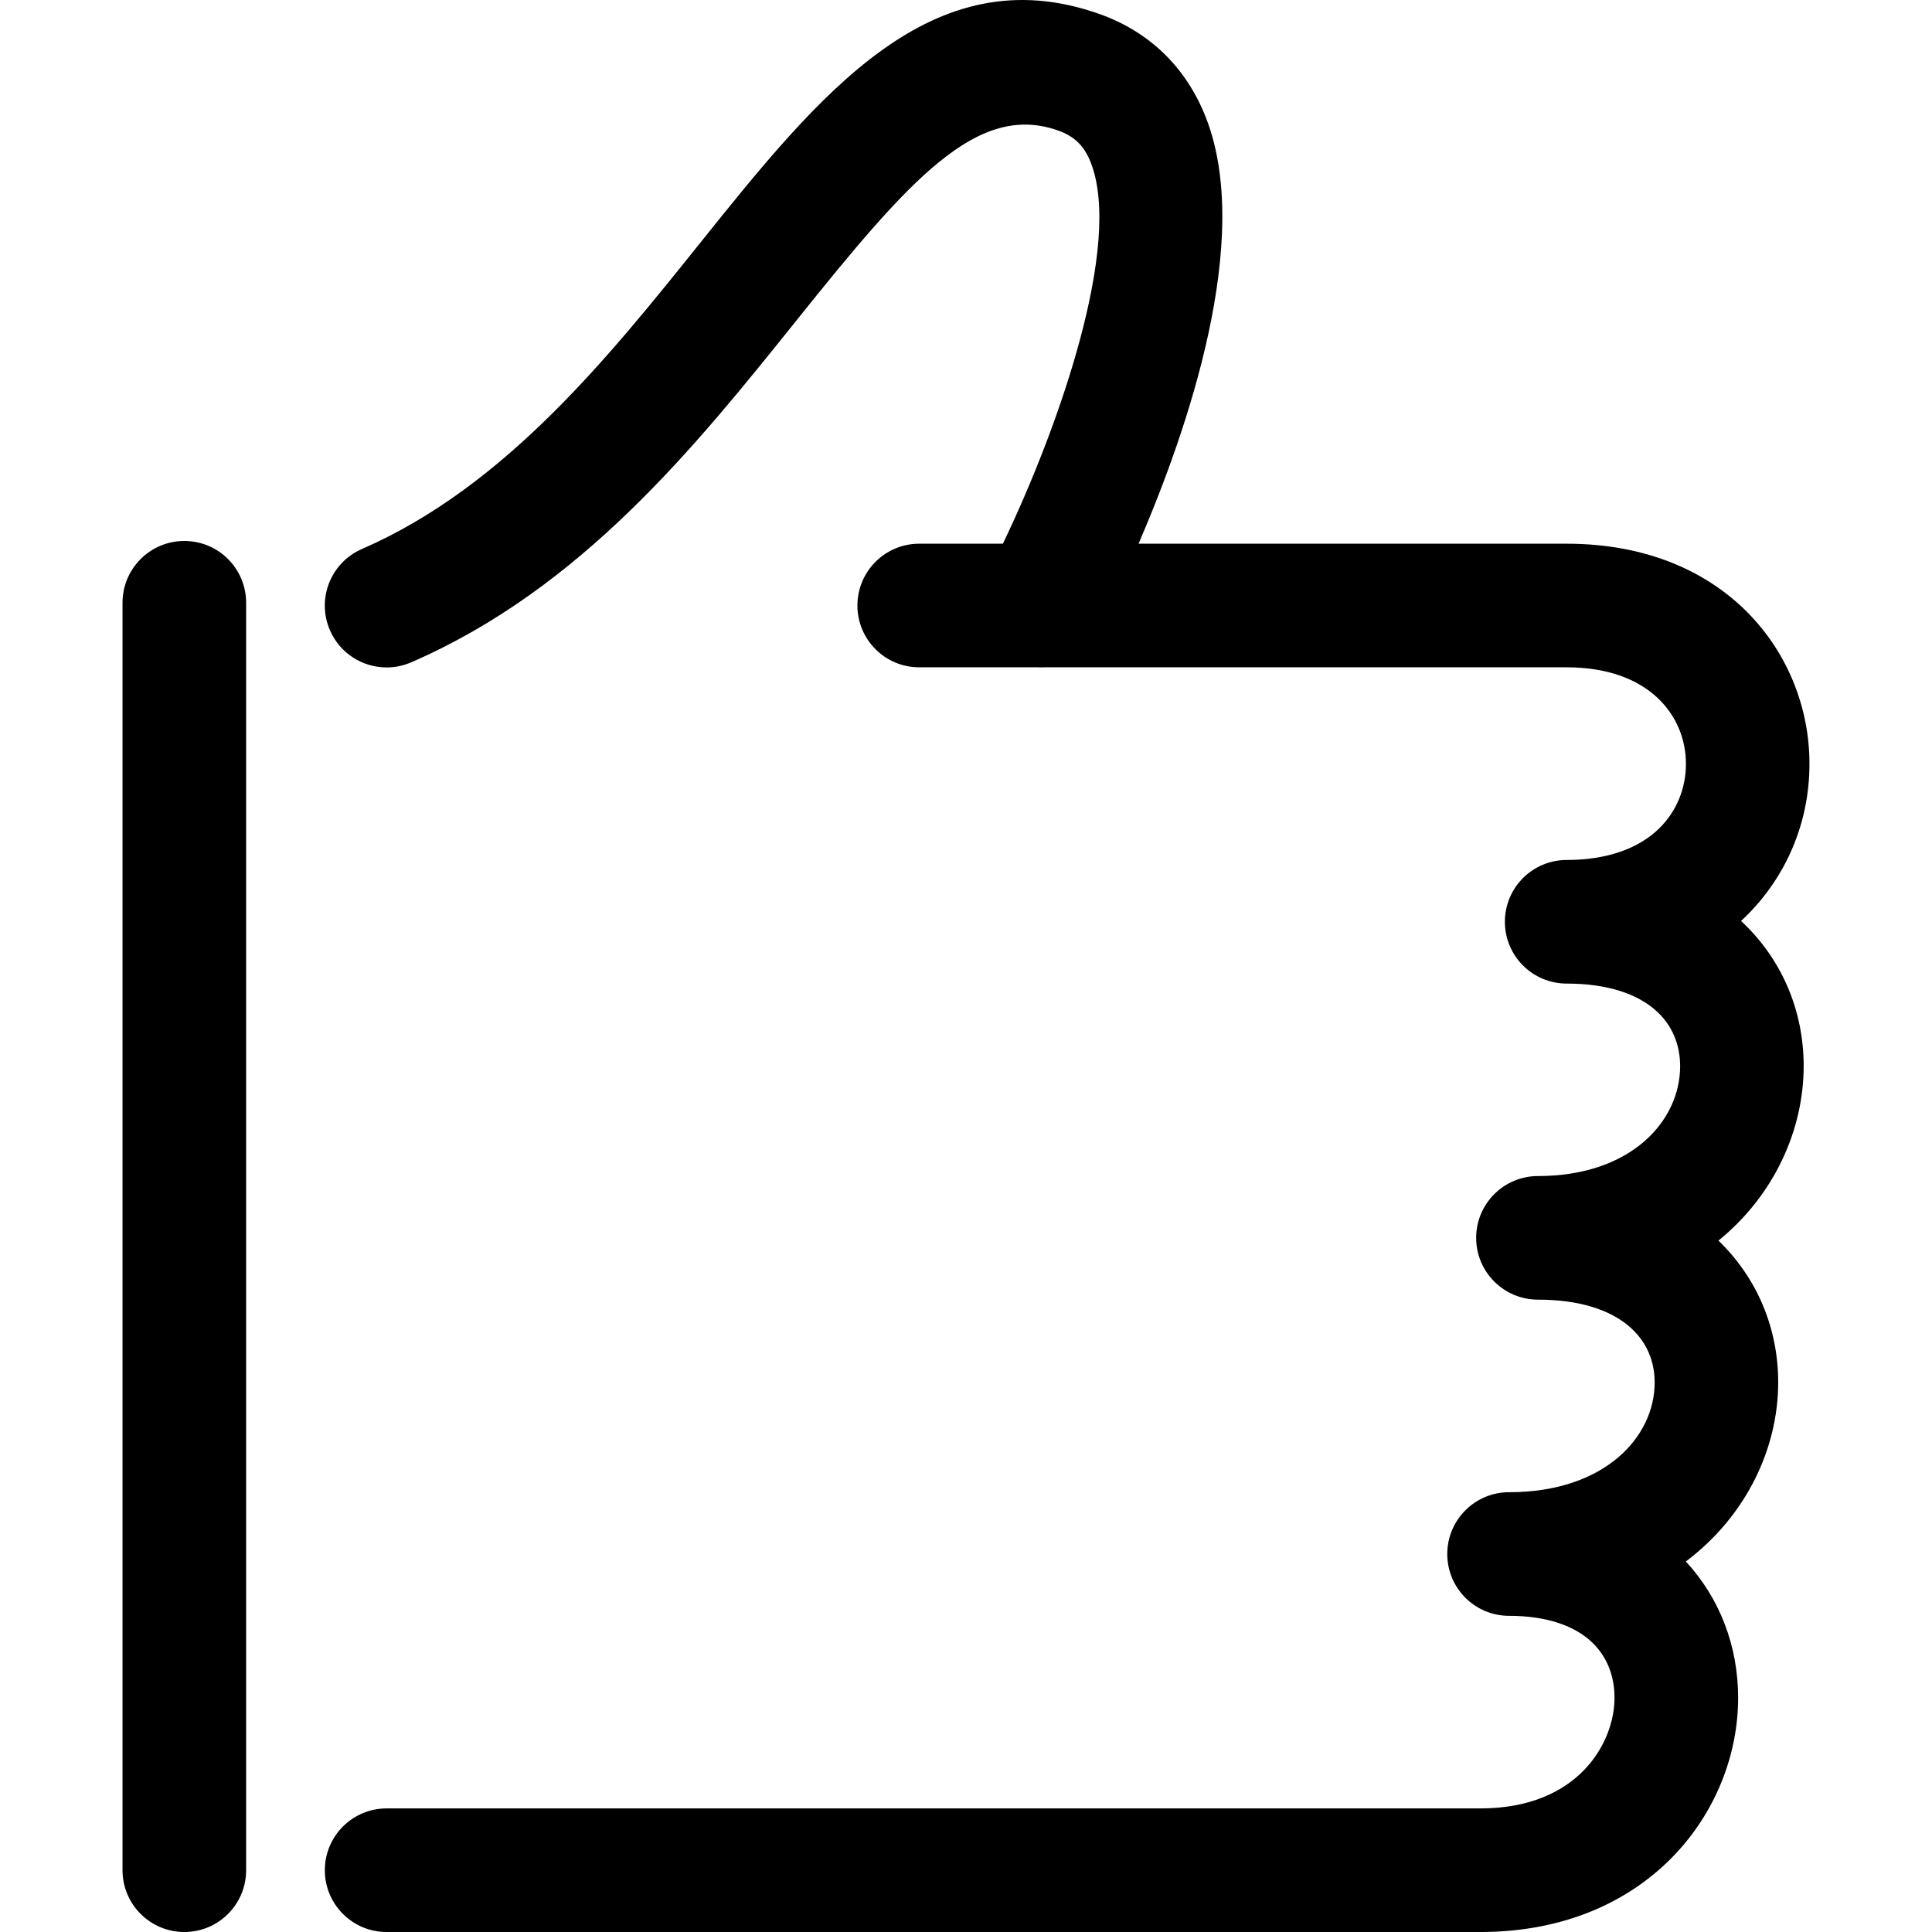
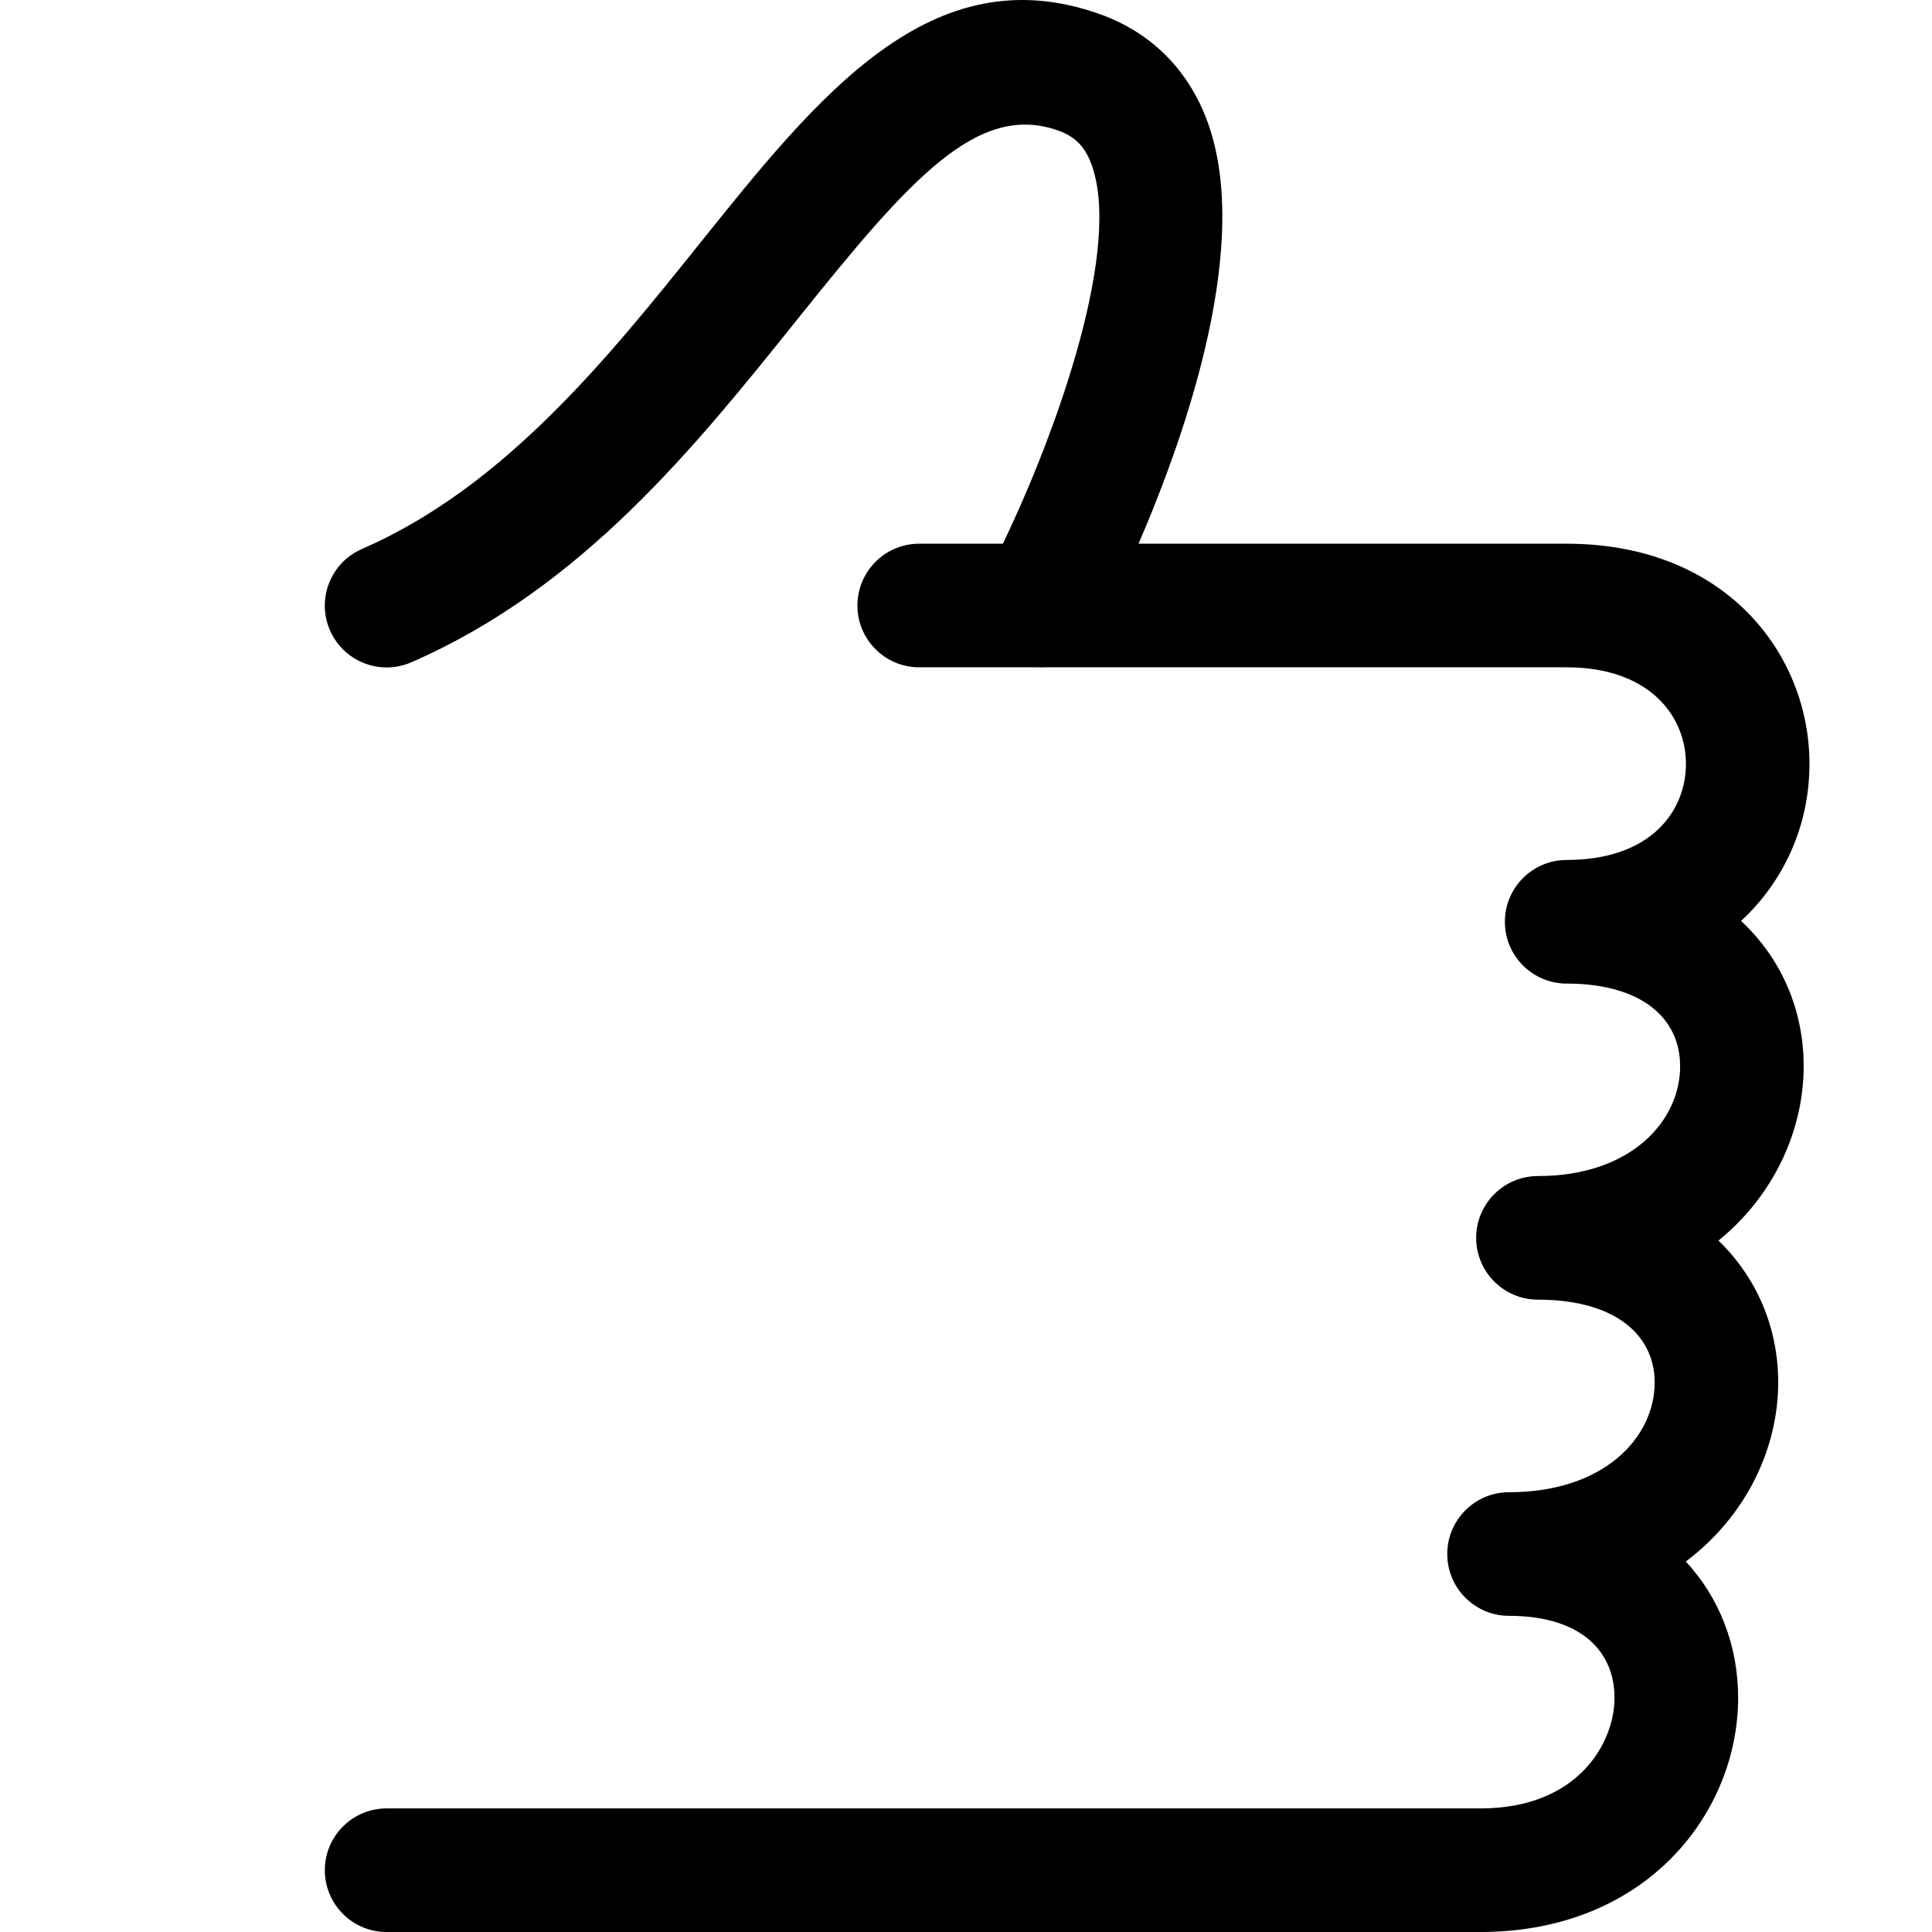
<svg xmlns="http://www.w3.org/2000/svg" version="1.1" id="Capa_1" x="0px" y="0px" viewBox="0 0 511.999 511.999" style="enable-background:new 0 0 511.999 511.999;" xml:space="preserve">
  <g>
    <g>
      <g>
-         <path d="M48.848,143.361c-9.04,0-16.378,7.328-16.378,16.378v335.883c0,9.049,7.337,16.378,16.378,16.378     c9.049,0,16.378-7.328,16.378-16.378V159.738C65.226,150.689,57.889,143.361,48.848,143.361z" />
        <path d="M477.993,282.535c0-14.869-5.9-28.532-16.591-38.469c0.426-0.399,0.834-0.79,1.233-1.18     c10.886-10.7,16.892-25.072,16.892-40.465c0-28.985-22.109-58.333-64.357-58.333h-113.44     c12.982-30.112,30.431-80.767,17.854-112.913c-5.181-13.264-14.949-22.765-28.222-27.468     c-44.502-15.757-74.338,21.399-105.896,60.773c-24.265,30.262-51.759,64.561-89.536,81.001     c-8.304,3.611-12.101,13.255-8.49,21.55c2.679,6.166,8.703,9.848,15.029,9.848c2.182,0,4.4-0.444,6.53-1.366     c45.203-19.66,75.394-57.313,102.027-90.538c29.898-37.298,47.873-58.005,69.396-50.384c4.338,1.535,6.92,4.081,8.65,8.508     c8.465,21.63-8.402,69.979-23.295,100.989h-22.174c-9.04,0-16.378,7.328-16.378,16.378s7.328,16.378,16.378,16.378h31.519     c0.505,0.023,1.007,0.024,1.509,0h138.565c21.825,0,31.593,12.847,31.593,25.587c0,6.539-2.511,12.607-7.071,17.087     c-5.598,5.483-14.071,8.384-24.522,8.384c-9.049,0-16.386,7.328-16.386,16.378s7.337,16.378,16.386,16.378     c10.416,0,18.684,2.555,23.91,7.399c5.084,4.702,6.148,10.478,6.148,14.488c0,14.47-12.944,29.118-37.67,29.118     c-9.049,0-16.386,7.328-16.386,16.378c0,9.049,7.337,16.378,16.386,16.378c10.735,0,19.261,2.599,24.646,7.515     c5.19,4.72,6.273,10.46,6.273,14.435c0,14.452-13.255,29.082-38.584,29.082c-9.049,0-16.378,7.328-16.378,16.378     c0,9.049,7.328,16.378,16.378,16.378c9.635,0,17.274,2.466,22.073,7.106c4.862,4.693,5.873,10.54,5.873,14.63     c0,11.773-9.484,29.304-35.594,29.304H102.462c-9.041,0-16.378,7.328-16.378,16.378c0,9.049,7.328,16.378,16.378,16.378h289.811     c44.395,0,68.358-31.974,68.349-62.077c0-13.734-4.906-26.447-13.858-36.118c16.076-12.075,24.478-30.076,24.478-47.456     c0-14.426-5.616-27.716-15.836-37.582C470.257,316.718,477.993,299.329,477.993,282.535z" />
      </g>
    </g>
  </g>
  <g>
</g>
  <g>
</g>
  <g>
</g>
  <g>
</g>
  <g>
</g>
  <g>
</g>
  <g>
</g>
  <g>
</g>
  <g>
</g>
  <g>
</g>
  <g>
</g>
  <g>
</g>
  <g>
</g>
  <g>
</g>
  <g>
</g>
</svg>